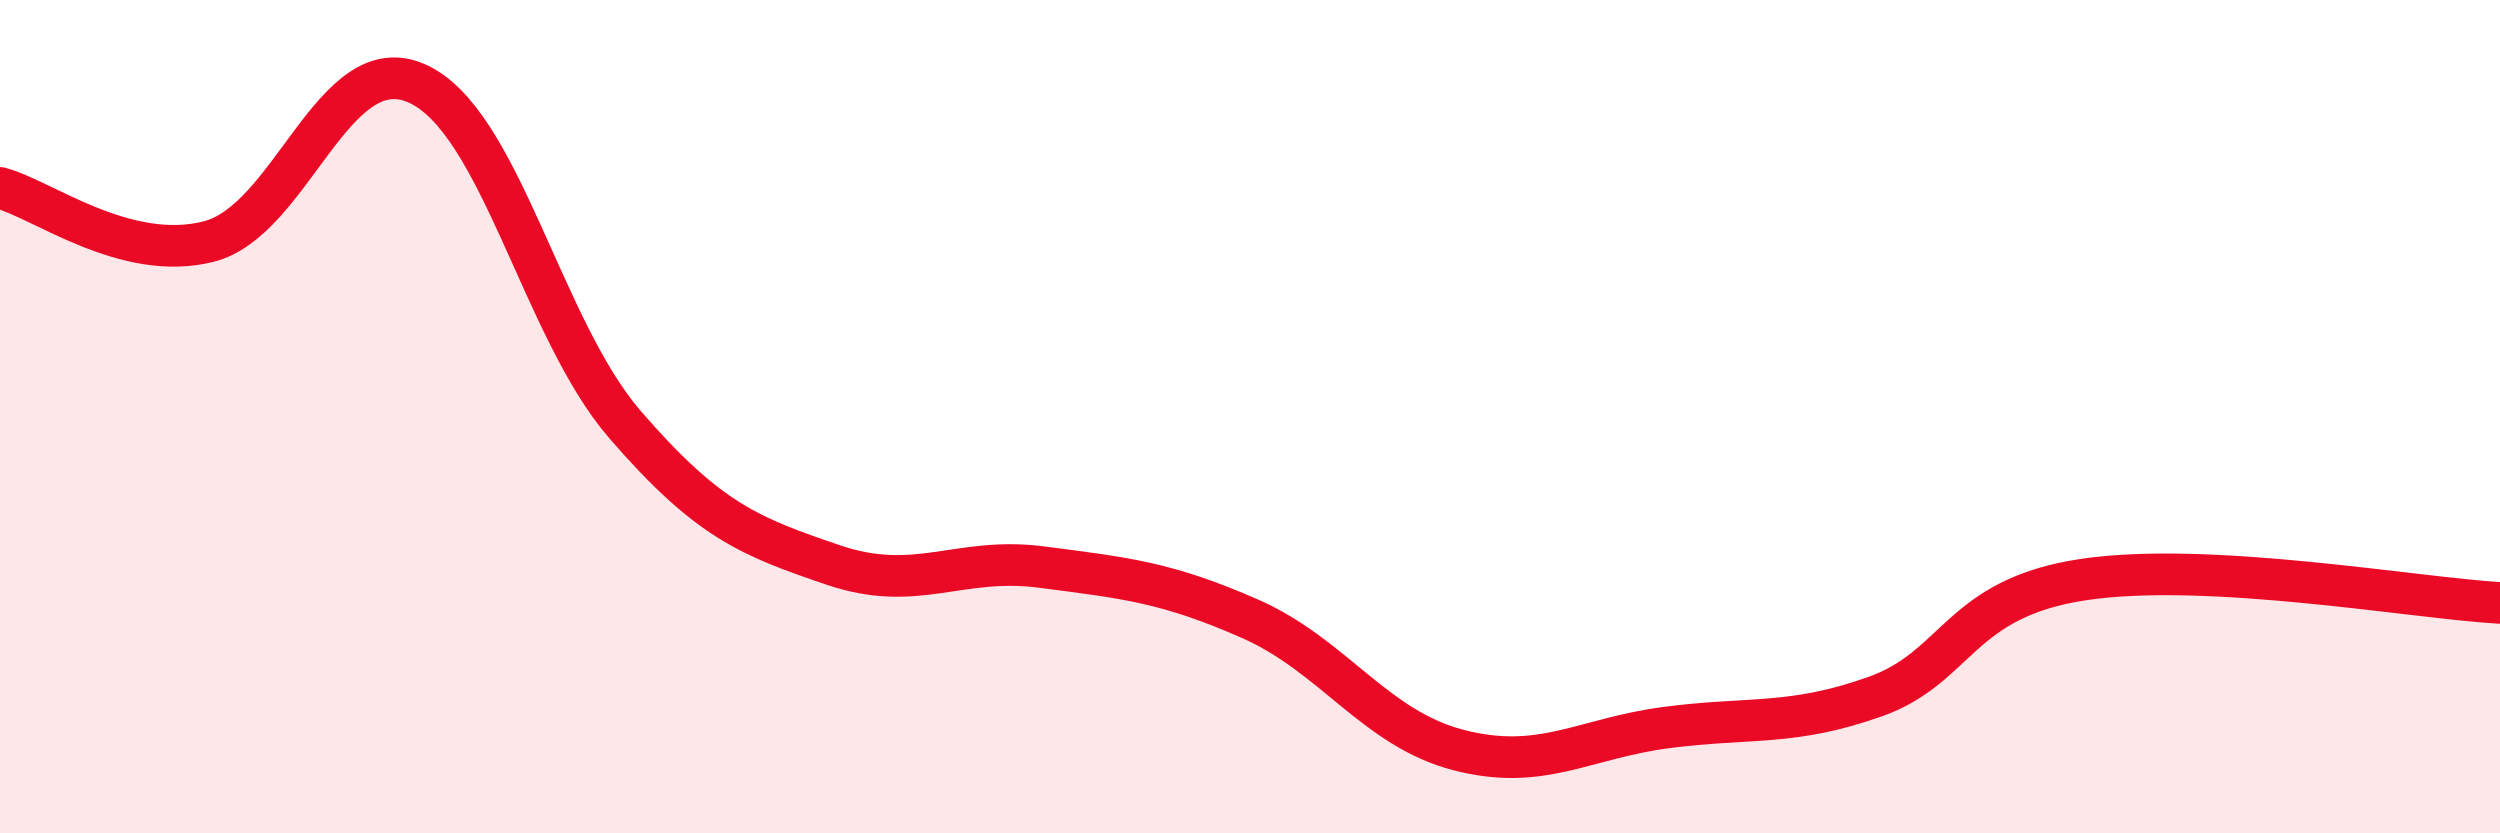
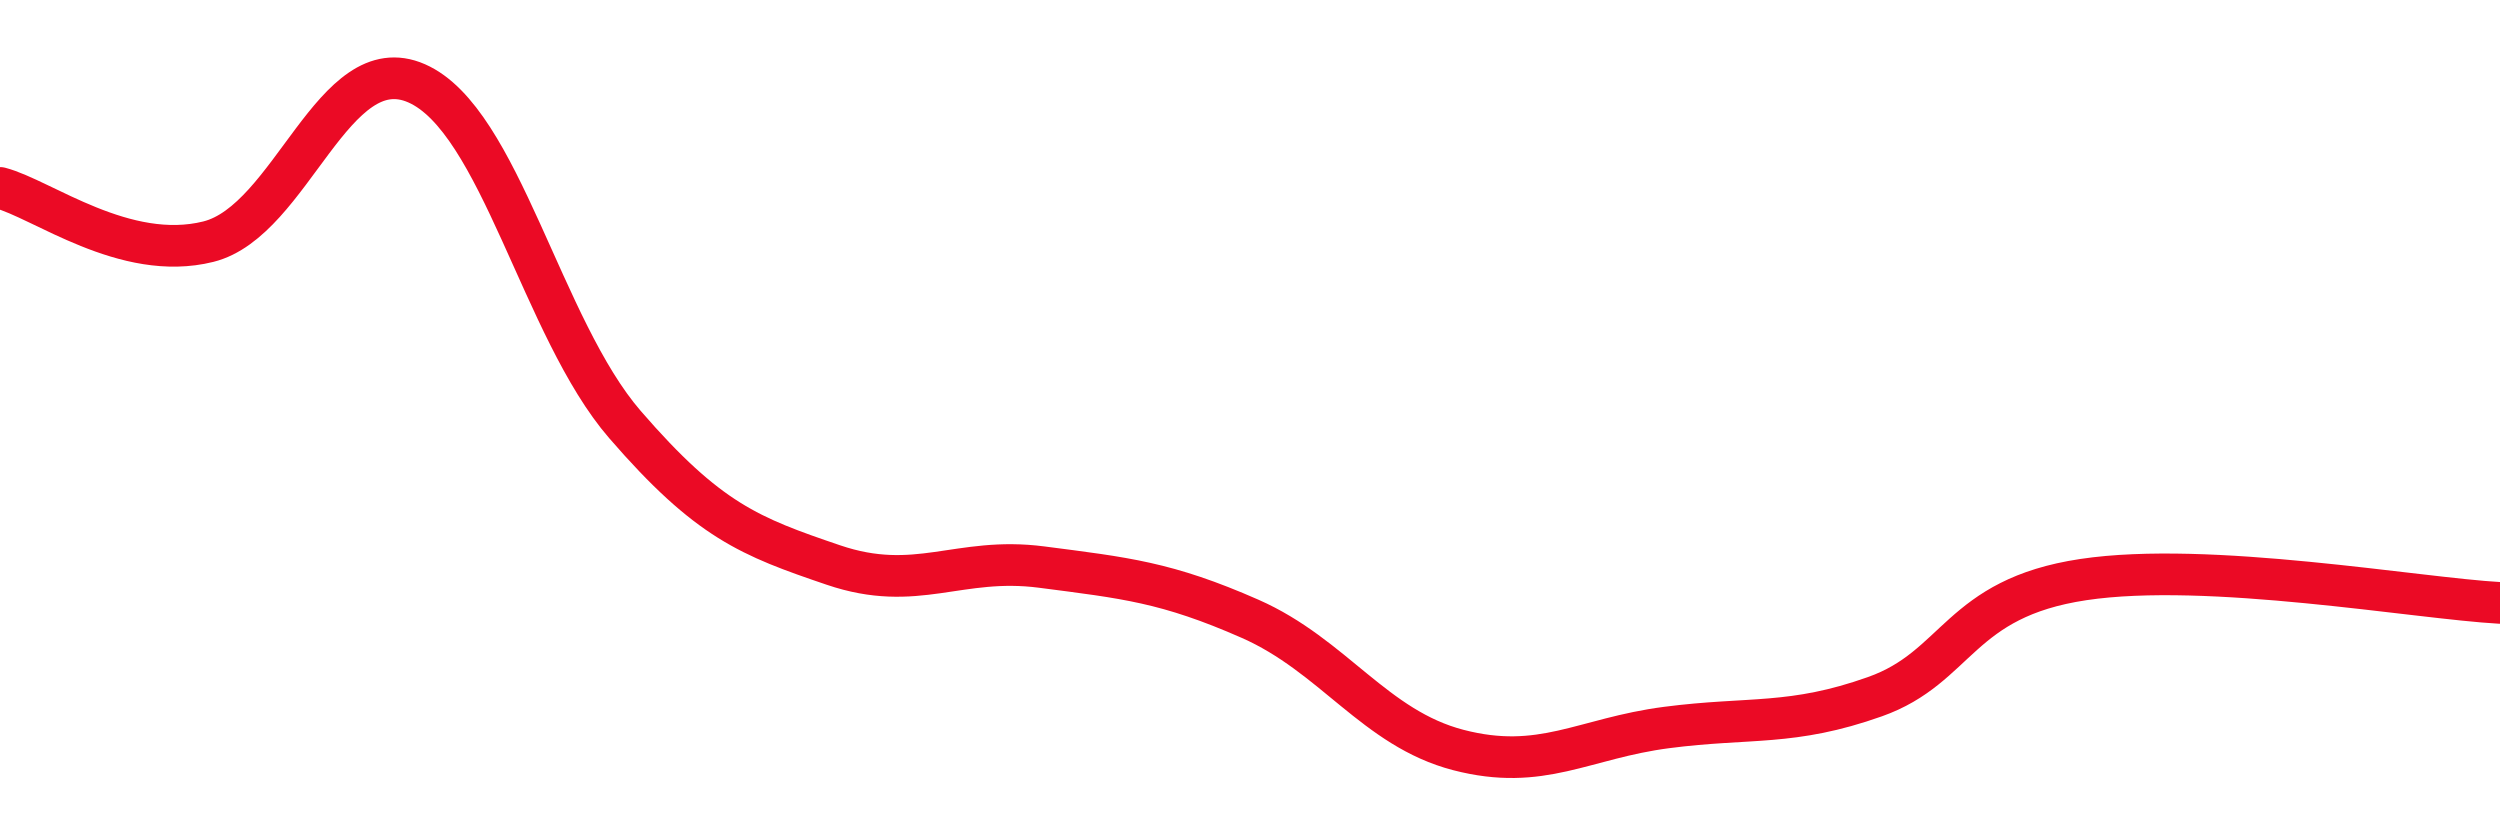
<svg xmlns="http://www.w3.org/2000/svg" width="60" height="20" viewBox="0 0 60 20">
-   <path d="M 0,4.51 C 1,4.77 3,6.3 5,5.8 C 7,5.3 8,1.12 10,2 C 12,2.88 13,7.88 15,10.19 C 17,12.5 18,12.88 20,13.56 C 22,14.24 23,13.35 25,13.61 C 27,13.87 28,13.97 30,14.85 C 32,15.73 33,17.48 35,18 C 37,18.52 38,17.72 40,17.46 C 42,17.2 43,17.43 45,16.72 C 47,16.01 47,14.36 50,13.91 C 53,13.46 58,14.36 60,14.47L60 20L0 20Z" fill="#EB0A25" opacity="0.1" stroke-linecap="round" stroke-linejoin="round" />
  <path d="M 0,4.51 C 1,4.77 3,6.3 5,5.8 C 7,5.3 8,1.12 10,2 C 12,2.88 13,7.88 15,10.19 C 17,12.5 18,12.88 20,13.56 C 22,14.24 23,13.35 25,13.61 C 27,13.87 28,13.97 30,14.85 C 32,15.73 33,17.48 35,18 C 37,18.52 38,17.72 40,17.46 C 42,17.2 43,17.43 45,16.72 C 47,16.01 47,14.36 50,13.91 C 53,13.46 58,14.36 60,14.47" stroke="#EB0A25" stroke-width="1" fill="none" stroke-linecap="round" stroke-linejoin="round" />
</svg>